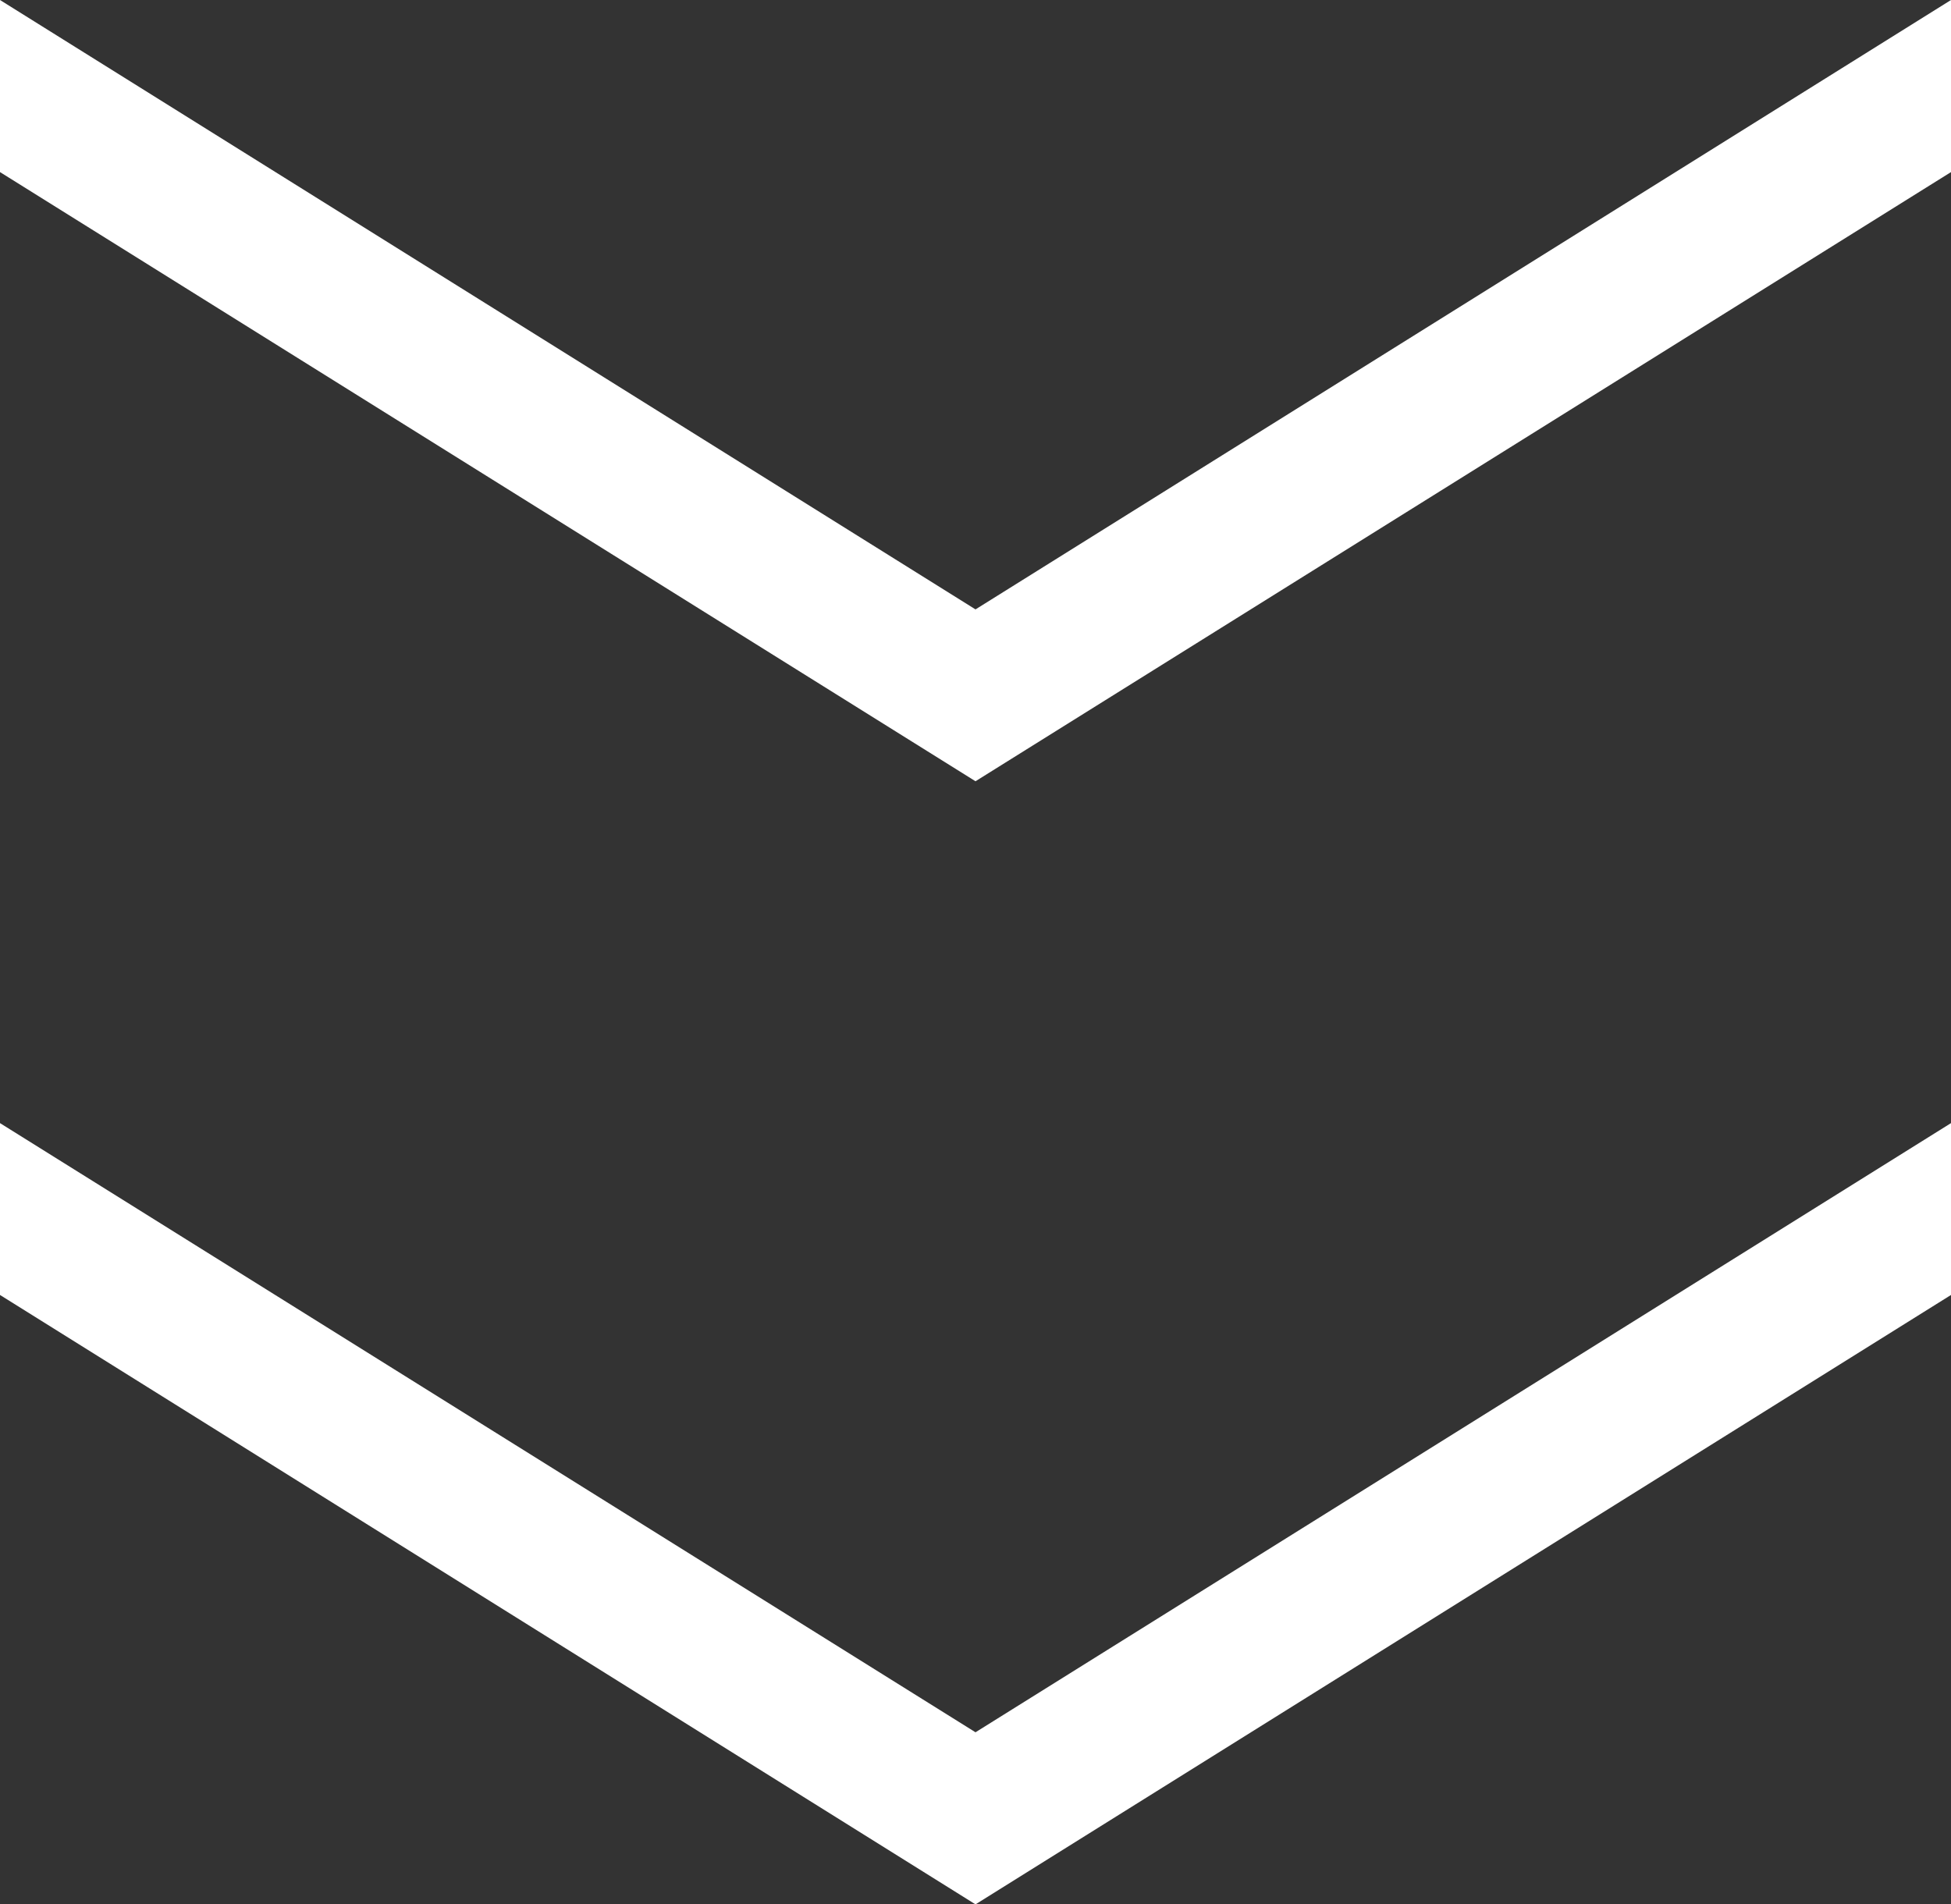
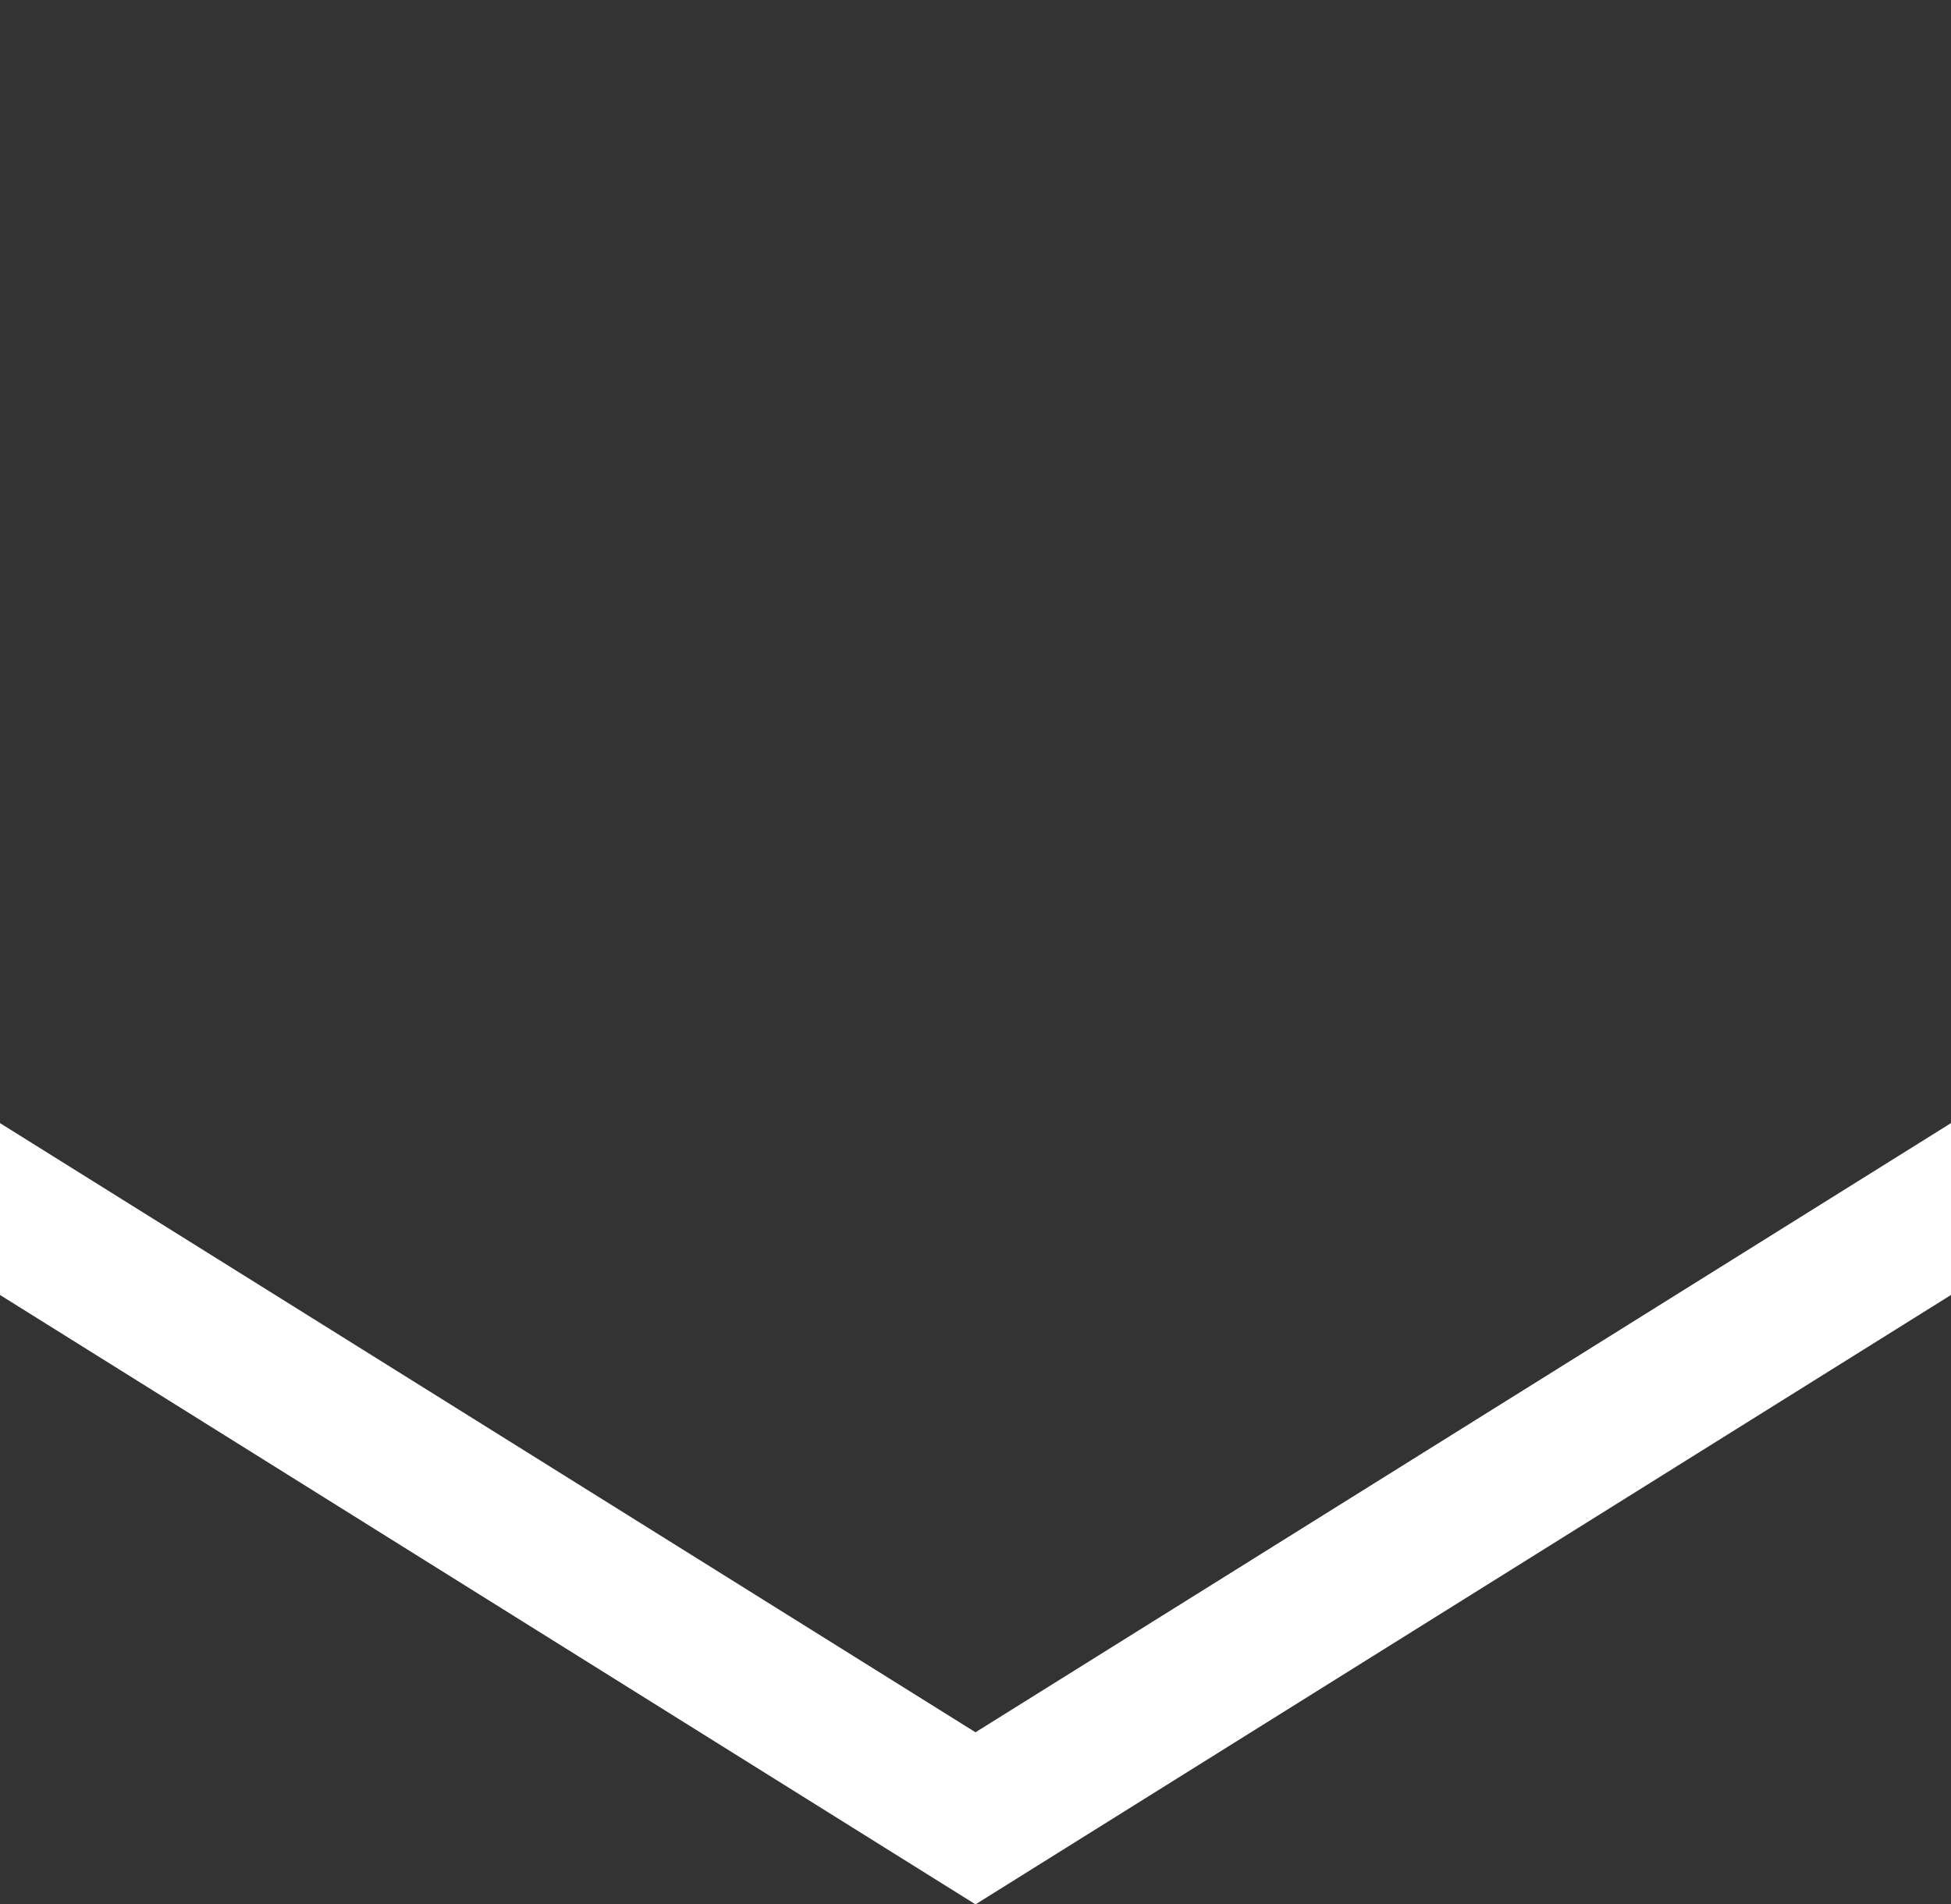
<svg xmlns="http://www.w3.org/2000/svg" id="_レイヤー_2" data-name="レイヤー 2" viewBox="0 0 84 82">
  <rect x="0" y="0" width="84" height="82" fill="#333333" stroke="none" />
  <defs>
    <style>
      .cls-1 {
        fill: #fff;
      }
    </style>
  </defs>
  <g id="_レイヤー_2-2" data-name=" レイヤー 2">
    <g id="_レイヤー_1-2" data-name=" レイヤー 1-2">
      <polygon class="cls-1" points="84 55.76 84 48.36 42 74.59 0 48.36 0 55.76 42 82 84 55.76" />
-       <polygon class="cls-1" points="84 7.41 84 0 42 26.24 0 0 0 7.41 42 33.64 84 7.41" />
    </g>
  </g>
</svg>